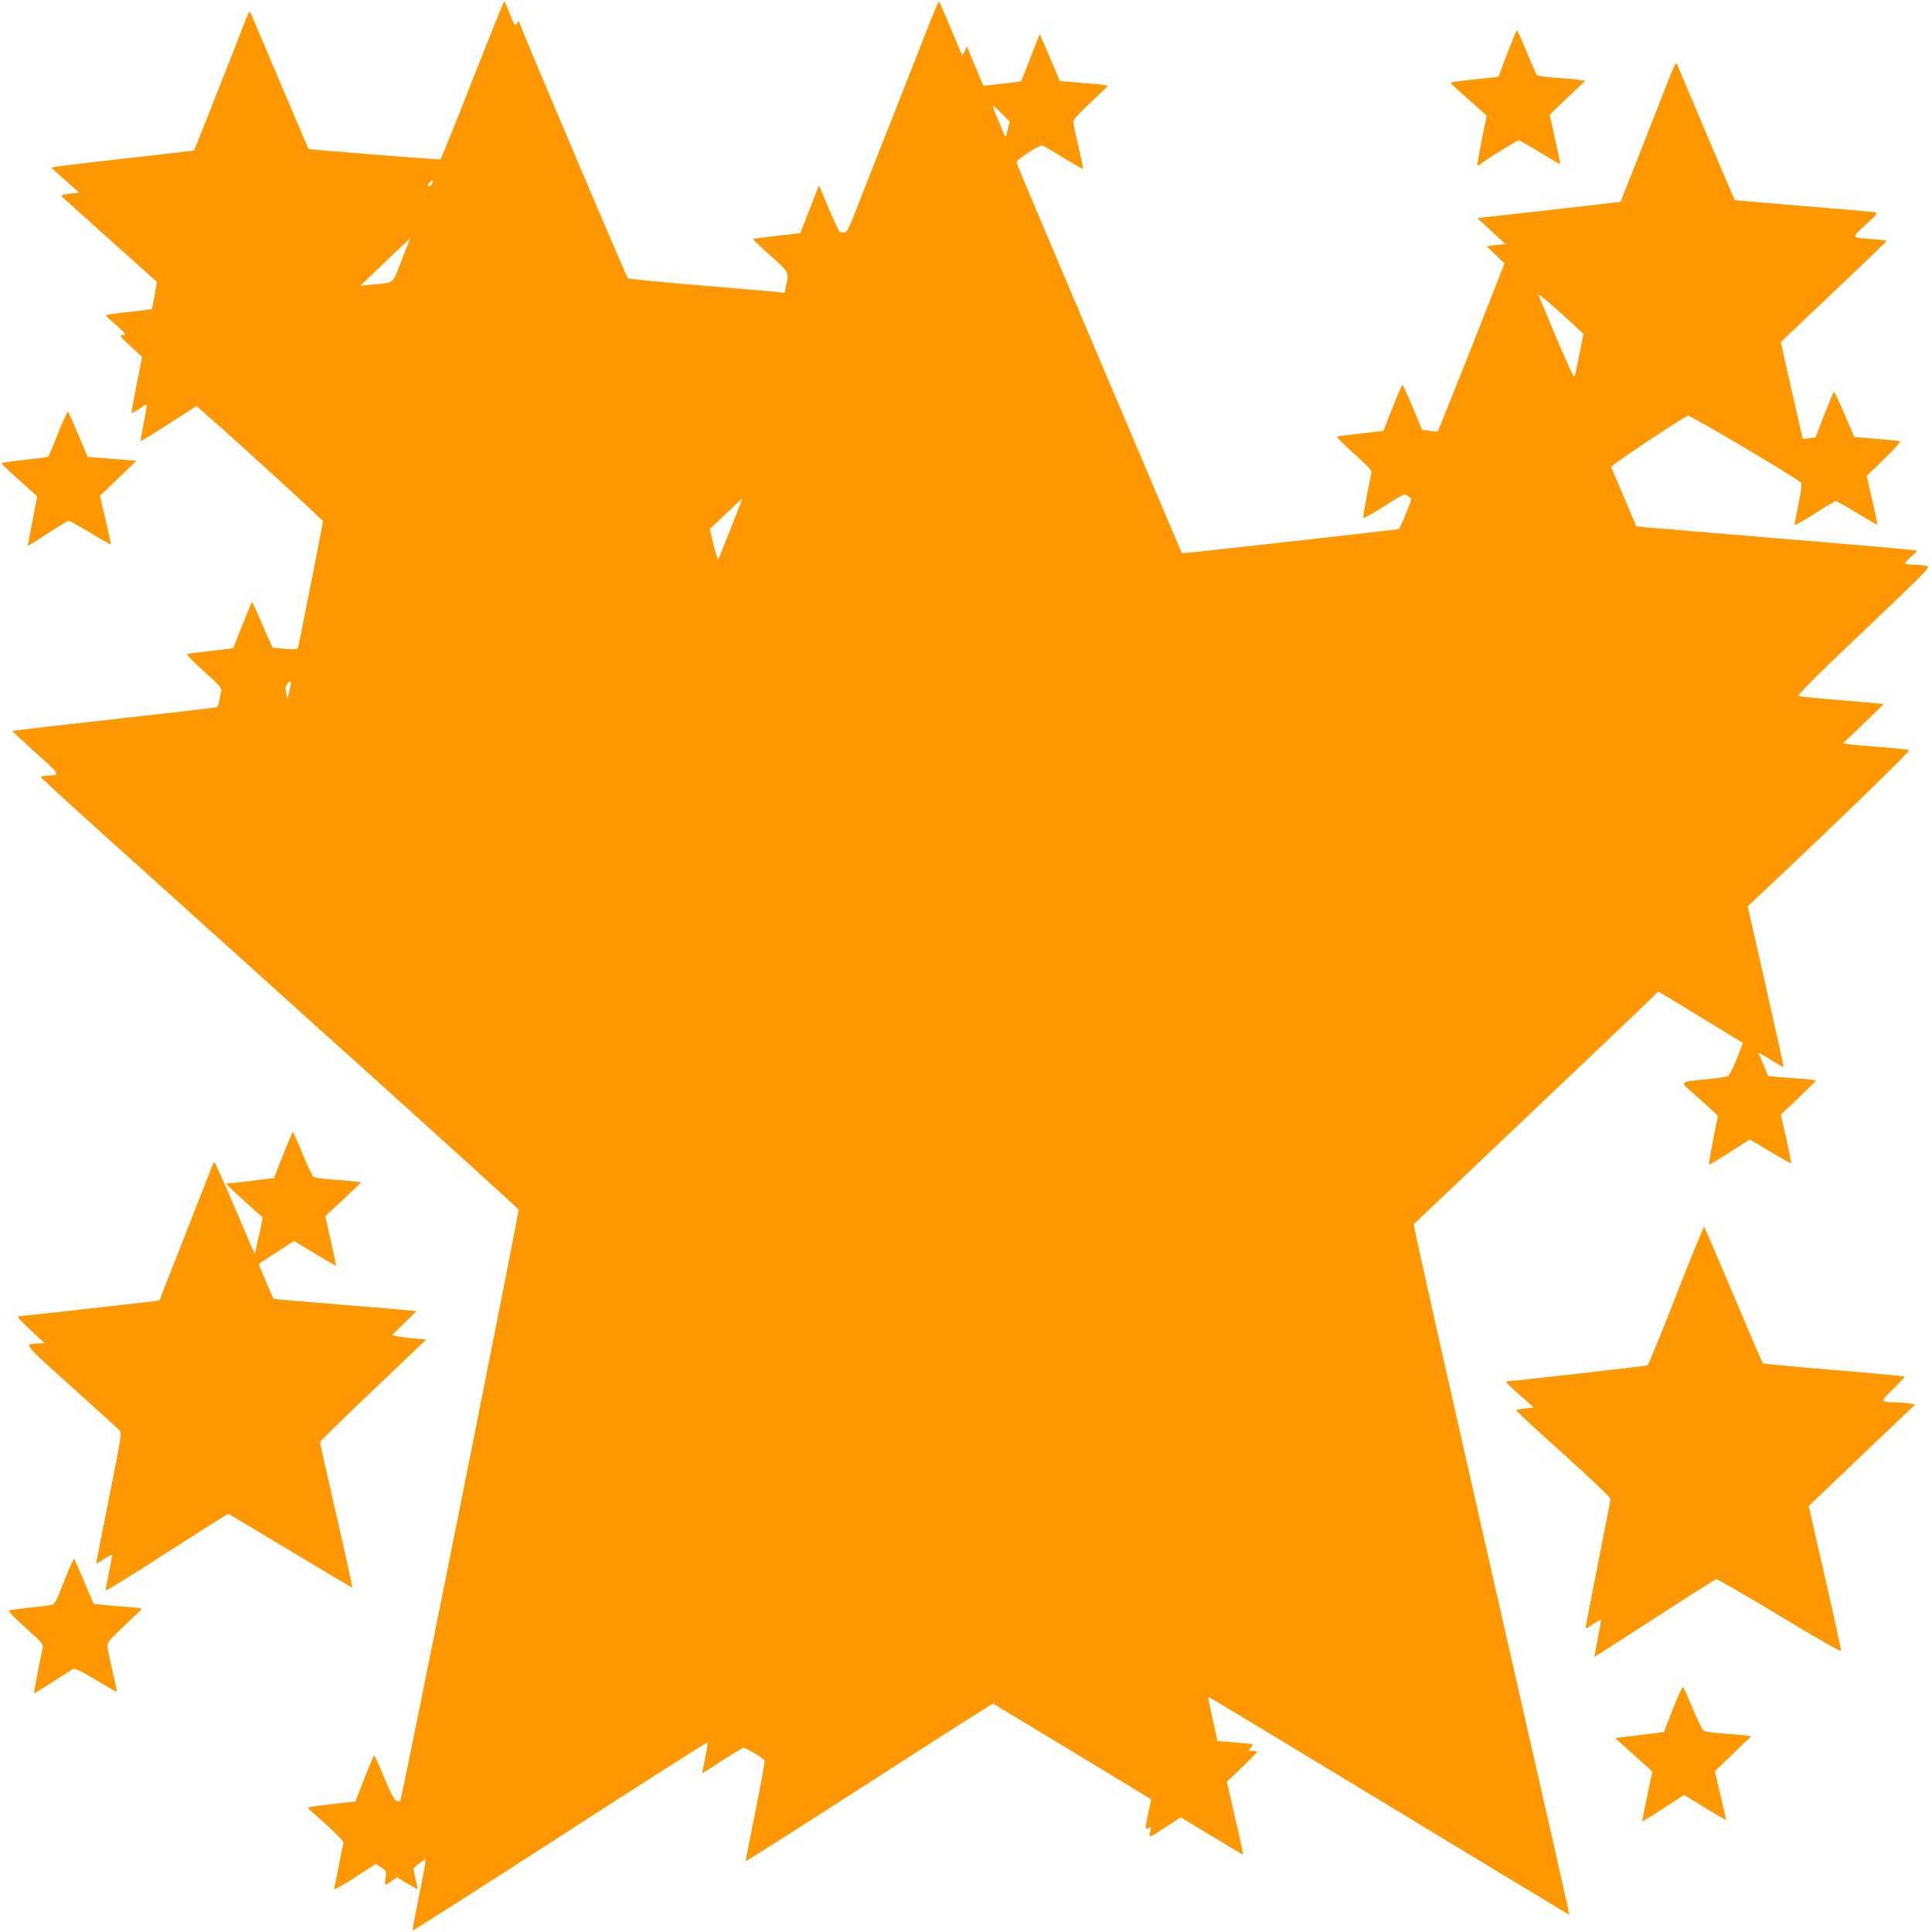
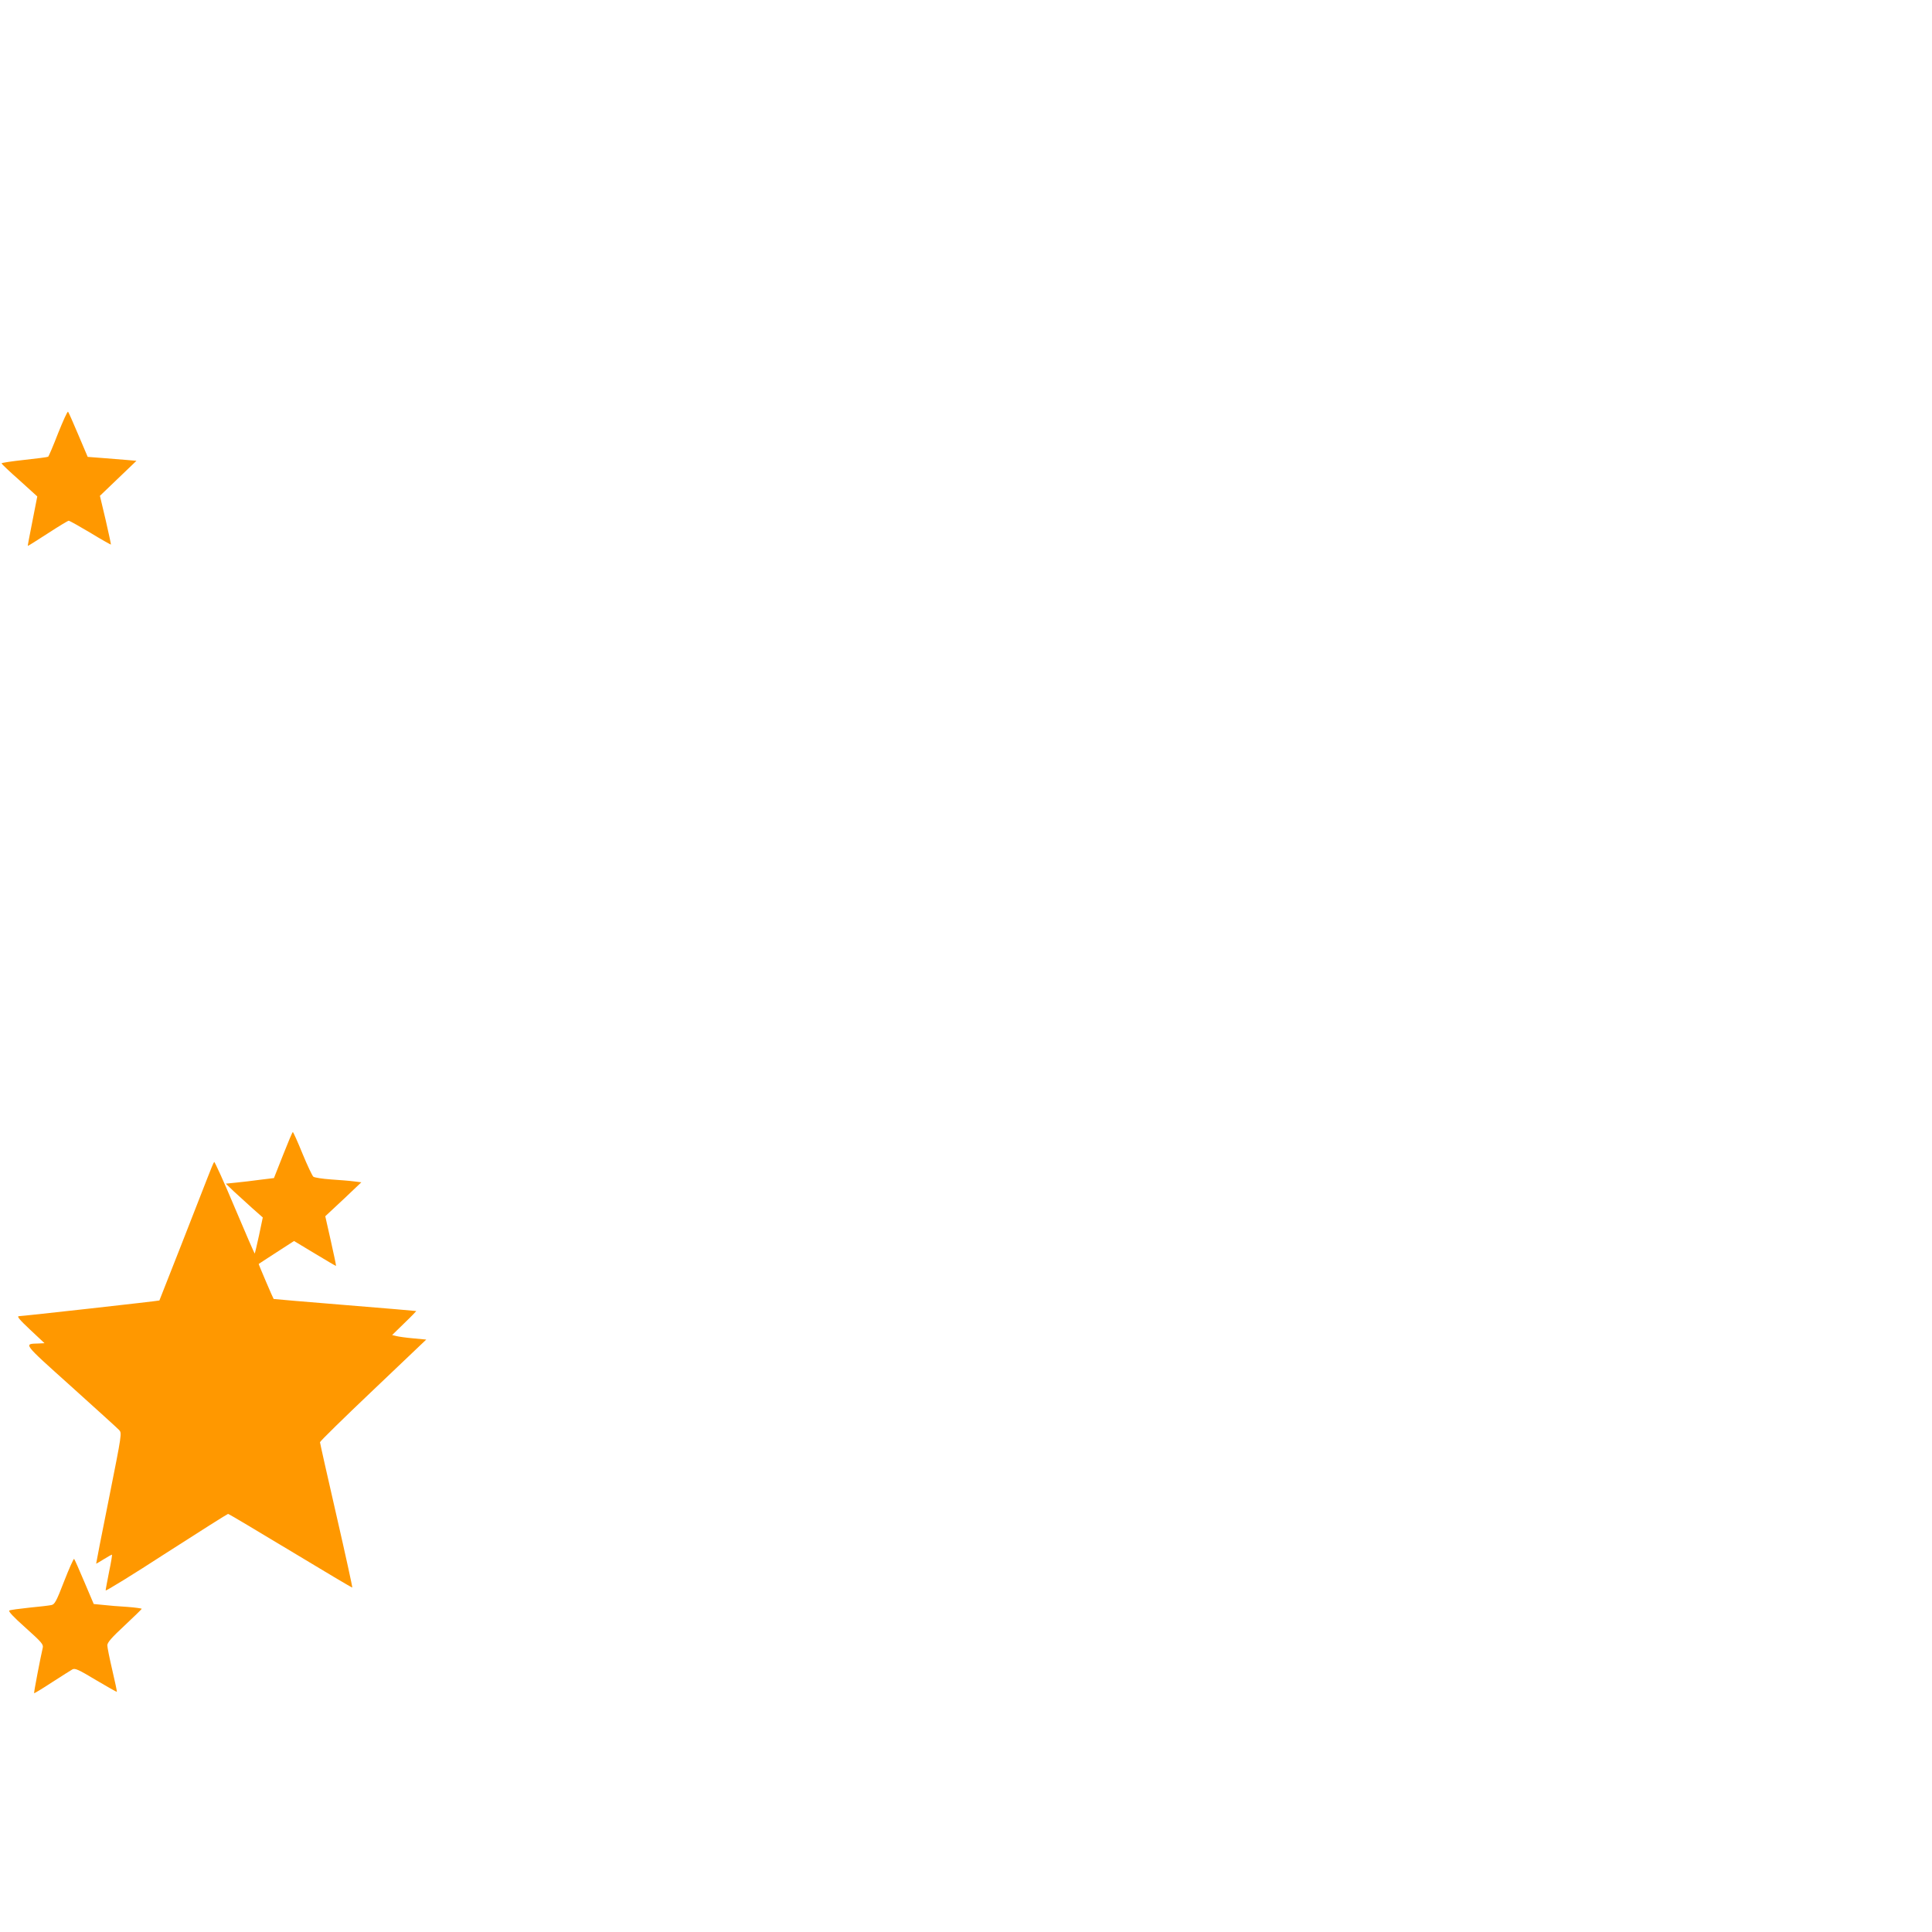
<svg xmlns="http://www.w3.org/2000/svg" version="1.0" width="1280pt" height="1280pt" viewBox="0 0 1280 1280" preserveAspectRatio="xMidYMid meet">
  <g transform="translate(0,1280) scale(0.1,-0.1)" fill="#ff9800" stroke="none">
-     <path d="M3130 12269 c-112 -286 -208 -523 -212 -525 -6 -4 -870 65 -874 69 -2 2 -184 431 -379 891 -12 29 -12 29 -43 -50 -55 -144 -334 -849 -336 -851 -1 -1 -214 -26 -474 -55 -260 -29 -472 -55 -471 -58 0 -3 42 -41 92 -85 l91 -80 -63 -9 c-51 -6 -61 -10 -50 -20 34 -31 624 -560 627 -562 2 -1 -5 -42 -14 -92 l-17 -90 -36 -5 c-20 -3 -89 -11 -153 -18 -65 -7 -118 -15 -117 -18 0 -3 29 -31 64 -61 35 -30 64 -58 64 -62 1 -5 -9 -8 -21 -8 -19 0 -8 -14 56 -73 l78 -72 -37 -183 c-20 -101 -35 -185 -33 -188 2 -2 24 10 48 26 25 17 48 30 51 30 4 0 -4 -53 -17 -117 -14 -65 -23 -120 -22 -124 2 -3 86 48 186 113 l184 118 36 -32 c236 -205 802 -723 802 -732 0 -10 -152 -780 -164 -831 -5 -21 -21 -21 -168 -6 -3 1 -35 69 -69 151 -35 83 -66 150 -69 150 -3 0 -32 -69 -65 -153 l-60 -152 -143 -17 c-78 -9 -150 -18 -159 -20 -12 -2 22 -38 105 -113 96 -86 122 -114 118 -130 -3 -11 -8 -40 -12 -63 -4 -24 -12 -46 -18 -48 -6 -2 -234 -29 -506 -59 -696 -78 -843 -95 -847 -99 -2 -1 67 -65 152 -142 169 -151 169 -150 72 -153 -21 -1 -37 -5 -35 -11 1 -5 194 -182 428 -392 234 -211 944 -850 1578 -1422 635 -571 1156 -1044 1158 -1050 5 -14 -774 -3908 -784 -3917 -4 -4 -16 -3 -27 1 -14 6 -38 53 -80 154 -33 80 -63 146 -66 146 -3 0 -33 -69 -65 -153 l-59 -152 -155 -18 c-84 -9 -156 -19 -158 -22 -3 -2 5 -12 16 -22 128 -109 221 -200 218 -213 -3 -8 -17 -76 -31 -150 -14 -74 -29 -143 -31 -153 -4 -11 44 14 135 73 l140 91 36 -23 c35 -22 36 -24 29 -72 -7 -53 -8 -52 49 -13 l28 19 67 -40 c37 -22 68 -39 69 -39 1 1 -5 29 -13 62 -7 33 -14 65 -14 72 0 11 66 63 80 63 3 0 -16 -105 -42 -232 -26 -128 -46 -236 -45 -239 1 -3 440 277 976 623 535 346 976 627 978 624 3 -2 -4 -49 -15 -103 -11 -54 -19 -99 -18 -100 1 -1 60 36 131 83 72 46 135 84 142 84 16 0 134 -71 139 -84 2 -6 -25 -157 -61 -336 -36 -178 -65 -327 -65 -331 0 -4 367 230 816 519 449 290 819 526 823 525 3 -1 240 -145 527 -318 l521 -316 -18 -87 c-24 -113 -24 -115 0 -103 17 10 18 8 11 -25 -10 -44 -11 -44 109 35 l93 61 32 -19 c293 -178 380 -230 382 -228 1 1 -22 110 -53 242 l-55 240 101 97 c56 53 101 99 101 102 0 3 -14 6 -32 6 -30 0 -31 0 -13 20 10 11 16 22 14 24 -2 2 -55 7 -118 12 l-115 9 -32 145 c-18 80 -31 146 -29 148 2 2 540 -323 1196 -721 657 -398 1195 -724 1196 -723 1 1 -47 218 -107 481 -739 3246 -929 4090 -923 4095 20 18 1487 1411 1549 1472 l71 69 159 -96 c87 -54 214 -130 281 -171 l121 -74 -42 -106 c-24 -59 -49 -110 -57 -114 -8 -4 -70 -13 -138 -20 -188 -19 -183 -14 -98 -89 40 -35 94 -84 121 -109 l48 -45 -32 -159 c-17 -88 -30 -162 -27 -164 2 -2 64 34 137 82 l133 85 135 -81 c74 -44 136 -79 139 -77 2 3 -13 76 -32 163 l-37 159 117 110 c63 61 116 113 115 116 0 3 -48 9 -107 13 -60 4 -131 9 -158 12 l-51 6 -29 71 c-17 39 -32 75 -34 80 -2 5 34 -15 79 -43 45 -28 84 -50 86 -48 2 2 -51 242 -117 533 l-120 530 48 45 c563 530 1032 985 1021 990 -7 4 -89 13 -183 20 -93 7 -189 15 -213 19 l-42 6 135 129 c75 70 135 130 133 131 -2 2 -125 13 -273 25 -149 12 -278 24 -287 28 -13 5 83 103 430 432 432 411 445 425 417 431 -17 4 -56 7 -87 8 -32 0 -58 4 -58 9 0 4 19 24 42 44 24 20 41 38 38 41 -3 2 -396 37 -875 76 -478 40 -896 75 -927 78 l-57 6 -81 191 c-45 105 -84 196 -86 202 -4 10 466 323 509 340 14 5 708 -406 745 -441 12 -10 9 -34 -12 -140 -14 -71 -26 -134 -26 -141 0 -7 58 25 130 71 71 47 136 85 142 85 7 0 71 -36 143 -80 71 -43 131 -78 133 -76 1 2 -14 75 -34 163 l-37 160 118 114 c81 79 112 115 101 117 -9 2 -81 9 -159 15 l-142 12 -65 152 c-35 84 -67 149 -71 145 -4 -4 -33 -73 -64 -153 l-57 -147 -41 -5 c-23 -3 -42 -5 -43 -4 -1 1 -34 145 -74 321 l-72 319 33 32 c19 18 138 130 264 250 269 256 405 386 405 390 0 2 -39 6 -87 10 -153 11 -151 5 -54 95 79 73 83 79 60 84 -13 3 -226 21 -474 41 -247 21 -451 38 -452 39 -2 1 -371 872 -382 901 -6 15 -17 -5 -49 -85 -86 -222 -324 -825 -325 -827 -1 -1 -215 -26 -476 -55 l-473 -53 93 -86 93 -86 -63 -7 -62 -7 59 -57 60 -57 -218 -554 c-121 -304 -221 -556 -224 -558 -3 -3 -27 -2 -54 2 l-50 7 -62 149 c-35 82 -65 149 -69 149 -3 -1 -33 -69 -66 -153 l-60 -152 -148 -17 c-82 -9 -153 -18 -159 -20 -5 -2 45 -53 112 -113 96 -86 120 -113 116 -129 -19 -83 -57 -289 -54 -297 2 -5 63 29 137 76 129 83 134 85 157 70 13 -8 24 -18 24 -20 0 -18 -75 -198 -84 -201 -11 -3 -1346 -153 -1404 -157 l-32 -2 -544 1281 c-299 704 -546 1289 -549 1300 -5 15 9 29 74 72 52 34 87 51 97 47 10 -3 72 -40 140 -82 68 -41 125 -74 127 -72 2 2 -12 69 -30 149 -19 80 -34 154 -34 165 0 12 44 60 114 125 62 58 113 108 114 111 1 3 -38 9 -86 13 -49 4 -120 9 -159 13 l-72 6 -43 101 c-23 55 -54 126 -67 156 l-24 54 -60 -154 c-33 -85 -61 -156 -63 -158 -3 -3 -248 -32 -250 -29 -1 1 -26 60 -55 130 l-54 129 -15 -31 -16 -30 -75 179 c-41 99 -77 180 -80 180 -3 0 -28 -60 -57 -132 -28 -73 -129 -329 -223 -568 -95 -239 -207 -525 -250 -635 -80 -206 -80 -205 -126 -191 -6 2 -39 73 -74 156 l-64 153 -62 -159 -62 -159 -152 -17 c-84 -10 -156 -19 -161 -20 -4 -2 46 -50 111 -108 128 -113 128 -113 109 -199 l-11 -51 -51 6 c-29 3 -261 22 -515 44 -255 21 -468 42 -472 46 -11 11 -720 1682 -720 1698 0 6 -7 3 -15 -8 -15 -20 -10 -29 -61 96 -10 27 -21 48 -24 48 -3 0 -97 -234 -210 -521z m3507 -222 l52 -52 -13 -55 c-12 -52 -14 -53 -24 -30 -5 14 -26 62 -45 108 -19 45 -32 82 -29 82 4 -1 31 -24 59 -53z m-3777 -466 c-6 -12 -16 -19 -21 -15 -6 4 -4 13 7 25 21 24 29 18 14 -10z m-199 -505 c-64 -164 -43 -147 -200 -162 l-74 -7 109 104 c125 120 218 208 220 209 1 0 -24 -65 -55 -144z m7782 -443 l48 -45 -26 -131 c-14 -73 -29 -140 -33 -149 -5 -11 -43 68 -119 250 -62 147 -116 276 -120 287 -6 17 79 -55 250 -212z m-5602 -1336 c-43 -108 -80 -199 -83 -203 -3 -3 -17 41 -31 98 l-24 103 106 101 c58 56 107 101 108 100 1 -1 -33 -91 -76 -199z m-2924 -1077 l-13 -55 -8 43 c-7 35 -5 47 10 63 24 27 26 16 11 -51z" />
-     <path d="M9986 12446 l-58 -154 -47 -6 c-25 -3 -97 -11 -158 -17 -62 -7 -113 -15 -112 -18 0 -3 26 -28 58 -56 31 -27 84 -75 119 -106 l62 -56 -34 -166 c-18 -92 -31 -167 -28 -167 3 0 13 6 21 13 32 27 241 157 252 157 6 0 70 -36 142 -80 72 -44 132 -79 133 -77 2 1 -13 76 -33 165 l-36 162 118 113 119 112 -45 6 c-24 4 -95 10 -156 14 -64 4 -116 12 -121 19 -5 6 -35 75 -68 153 -32 79 -61 143 -64 143 -3 0 -31 -69 -64 -154z" />
    <path d="M385 9930 c-32 -83 -62 -153 -66 -156 -5 -3 -76 -12 -159 -21 -82 -9 -150 -19 -150 -23 0 -3 53 -54 119 -112 l118 -107 -32 -163 c-18 -90 -32 -164 -31 -165 1 -1 60 36 131 82 72 47 135 85 140 85 6 0 70 -36 144 -80 73 -45 135 -79 136 -78 1 2 -15 75 -35 163 l-38 160 121 116 121 116 -69 6 c-39 3 -111 9 -162 13 l-92 7 -62 146 c-34 80 -64 149 -68 153 -4 5 -33 -60 -66 -142z" />
    <path d="M1875 5147 l-60 -152 -90 -11 c-49 -7 -121 -15 -160 -19 l-69 -7 54 -52 c30 -28 86 -79 123 -112 l68 -60 -25 -119 c-14 -64 -27 -119 -28 -120 -2 -2 -61 135 -133 305 -71 170 -133 305 -136 302 -4 -4 -25 -54 -47 -112 -38 -99 -314 -803 -316 -806 -2 -3 -909 -104 -931 -104 -15 -1 6 -25 75 -90 l95 -89 -40 -2 c-100 -3 -108 7 215 -283 164 -148 308 -278 319 -290 19 -21 19 -21 -67 -453 -48 -238 -86 -433 -85 -433 2 0 25 14 51 30 27 17 51 30 54 30 2 0 -6 -51 -19 -112 -12 -62 -23 -118 -23 -125 0 -6 181 105 401 248 221 142 406 259 410 259 5 0 191 -111 415 -246 223 -135 407 -244 408 -242 2 1 -45 217 -105 478 -60 261 -109 480 -109 485 0 6 158 161 352 345 l352 335 -85 8 c-46 4 -97 11 -112 15 l-29 7 81 79 c45 43 80 80 79 80 -2 1 -214 19 -473 40 -259 21 -471 39 -472 40 -3 2 -101 231 -99 232 0 1 54 35 118 77 l116 75 138 -83 c76 -46 139 -83 140 -82 2 1 -14 76 -34 165 l-37 164 120 112 119 113 -49 6 c-28 4 -96 9 -153 13 -56 4 -108 12 -116 18 -7 6 -40 75 -72 153 -32 79 -61 143 -64 143 -3 0 -32 -69 -65 -153z" />
-     <path d="M11105 4218 c-99 -253 -184 -462 -190 -464 -12 -5 -889 -104 -916 -104 -11 0 -19 -3 -19 -7 0 -5 41 -44 91 -88 l91 -80 -56 -6 c-31 -4 -59 -9 -62 -11 -2 -3 137 -133 311 -288 173 -156 315 -291 315 -300 0 -8 -38 -204 -84 -435 -46 -231 -83 -422 -81 -423 2 -2 24 10 50 28 26 18 48 30 51 28 2 -3 -7 -58 -20 -124 -13 -65 -24 -120 -23 -121 1 -1 180 113 397 254 217 141 402 258 410 260 8 2 197 -107 420 -242 235 -142 406 -240 407 -233 2 7 -46 226 -106 487 l-108 473 353 337 353 336 -42 7 c-23 3 -64 7 -92 7 -99 2 -100 4 -13 88 43 42 78 79 78 82 0 3 -210 23 -468 44 -257 21 -470 42 -473 45 -4 4 -91 207 -194 452 -104 245 -191 448 -194 452 -3 3 -87 -201 -186 -454z" />
    <path d="M425 2324 c-52 -135 -63 -154 -85 -158 -14 -3 -79 -11 -145 -17 -66 -7 -126 -15 -133 -19 -9 -4 26 -42 107 -114 108 -97 120 -111 114 -134 -13 -54 -60 -297 -57 -300 1 -2 54 30 118 72 64 41 125 80 136 86 17 9 40 -1 156 -71 74 -44 137 -79 138 -78 2 2 -12 67 -30 144 -18 77 -33 151 -33 165 1 19 30 52 114 130 62 58 113 108 114 111 0 3 -43 9 -96 13 -54 3 -126 9 -160 13 l-62 6 -62 146 c-34 80 -64 149 -68 153 -3 3 -33 -63 -66 -148z" />
-     <path d="M11083 1478 l-59 -153 -60 -8 c-32 -4 -105 -13 -161 -20 l-102 -12 123 -111 123 -111 -33 -159 c-18 -88 -33 -163 -34 -167 0 -7 15 1 191 115 l86 56 138 -84 c76 -46 139 -83 140 -82 1 2 -15 75 -36 163 l-38 160 121 116 120 116 -53 7 c-30 3 -98 9 -151 12 -54 4 -104 12 -112 18 -9 6 -40 72 -71 146 -31 74 -60 139 -64 143 -4 4 -35 -61 -68 -145z" />
  </g>
</svg>